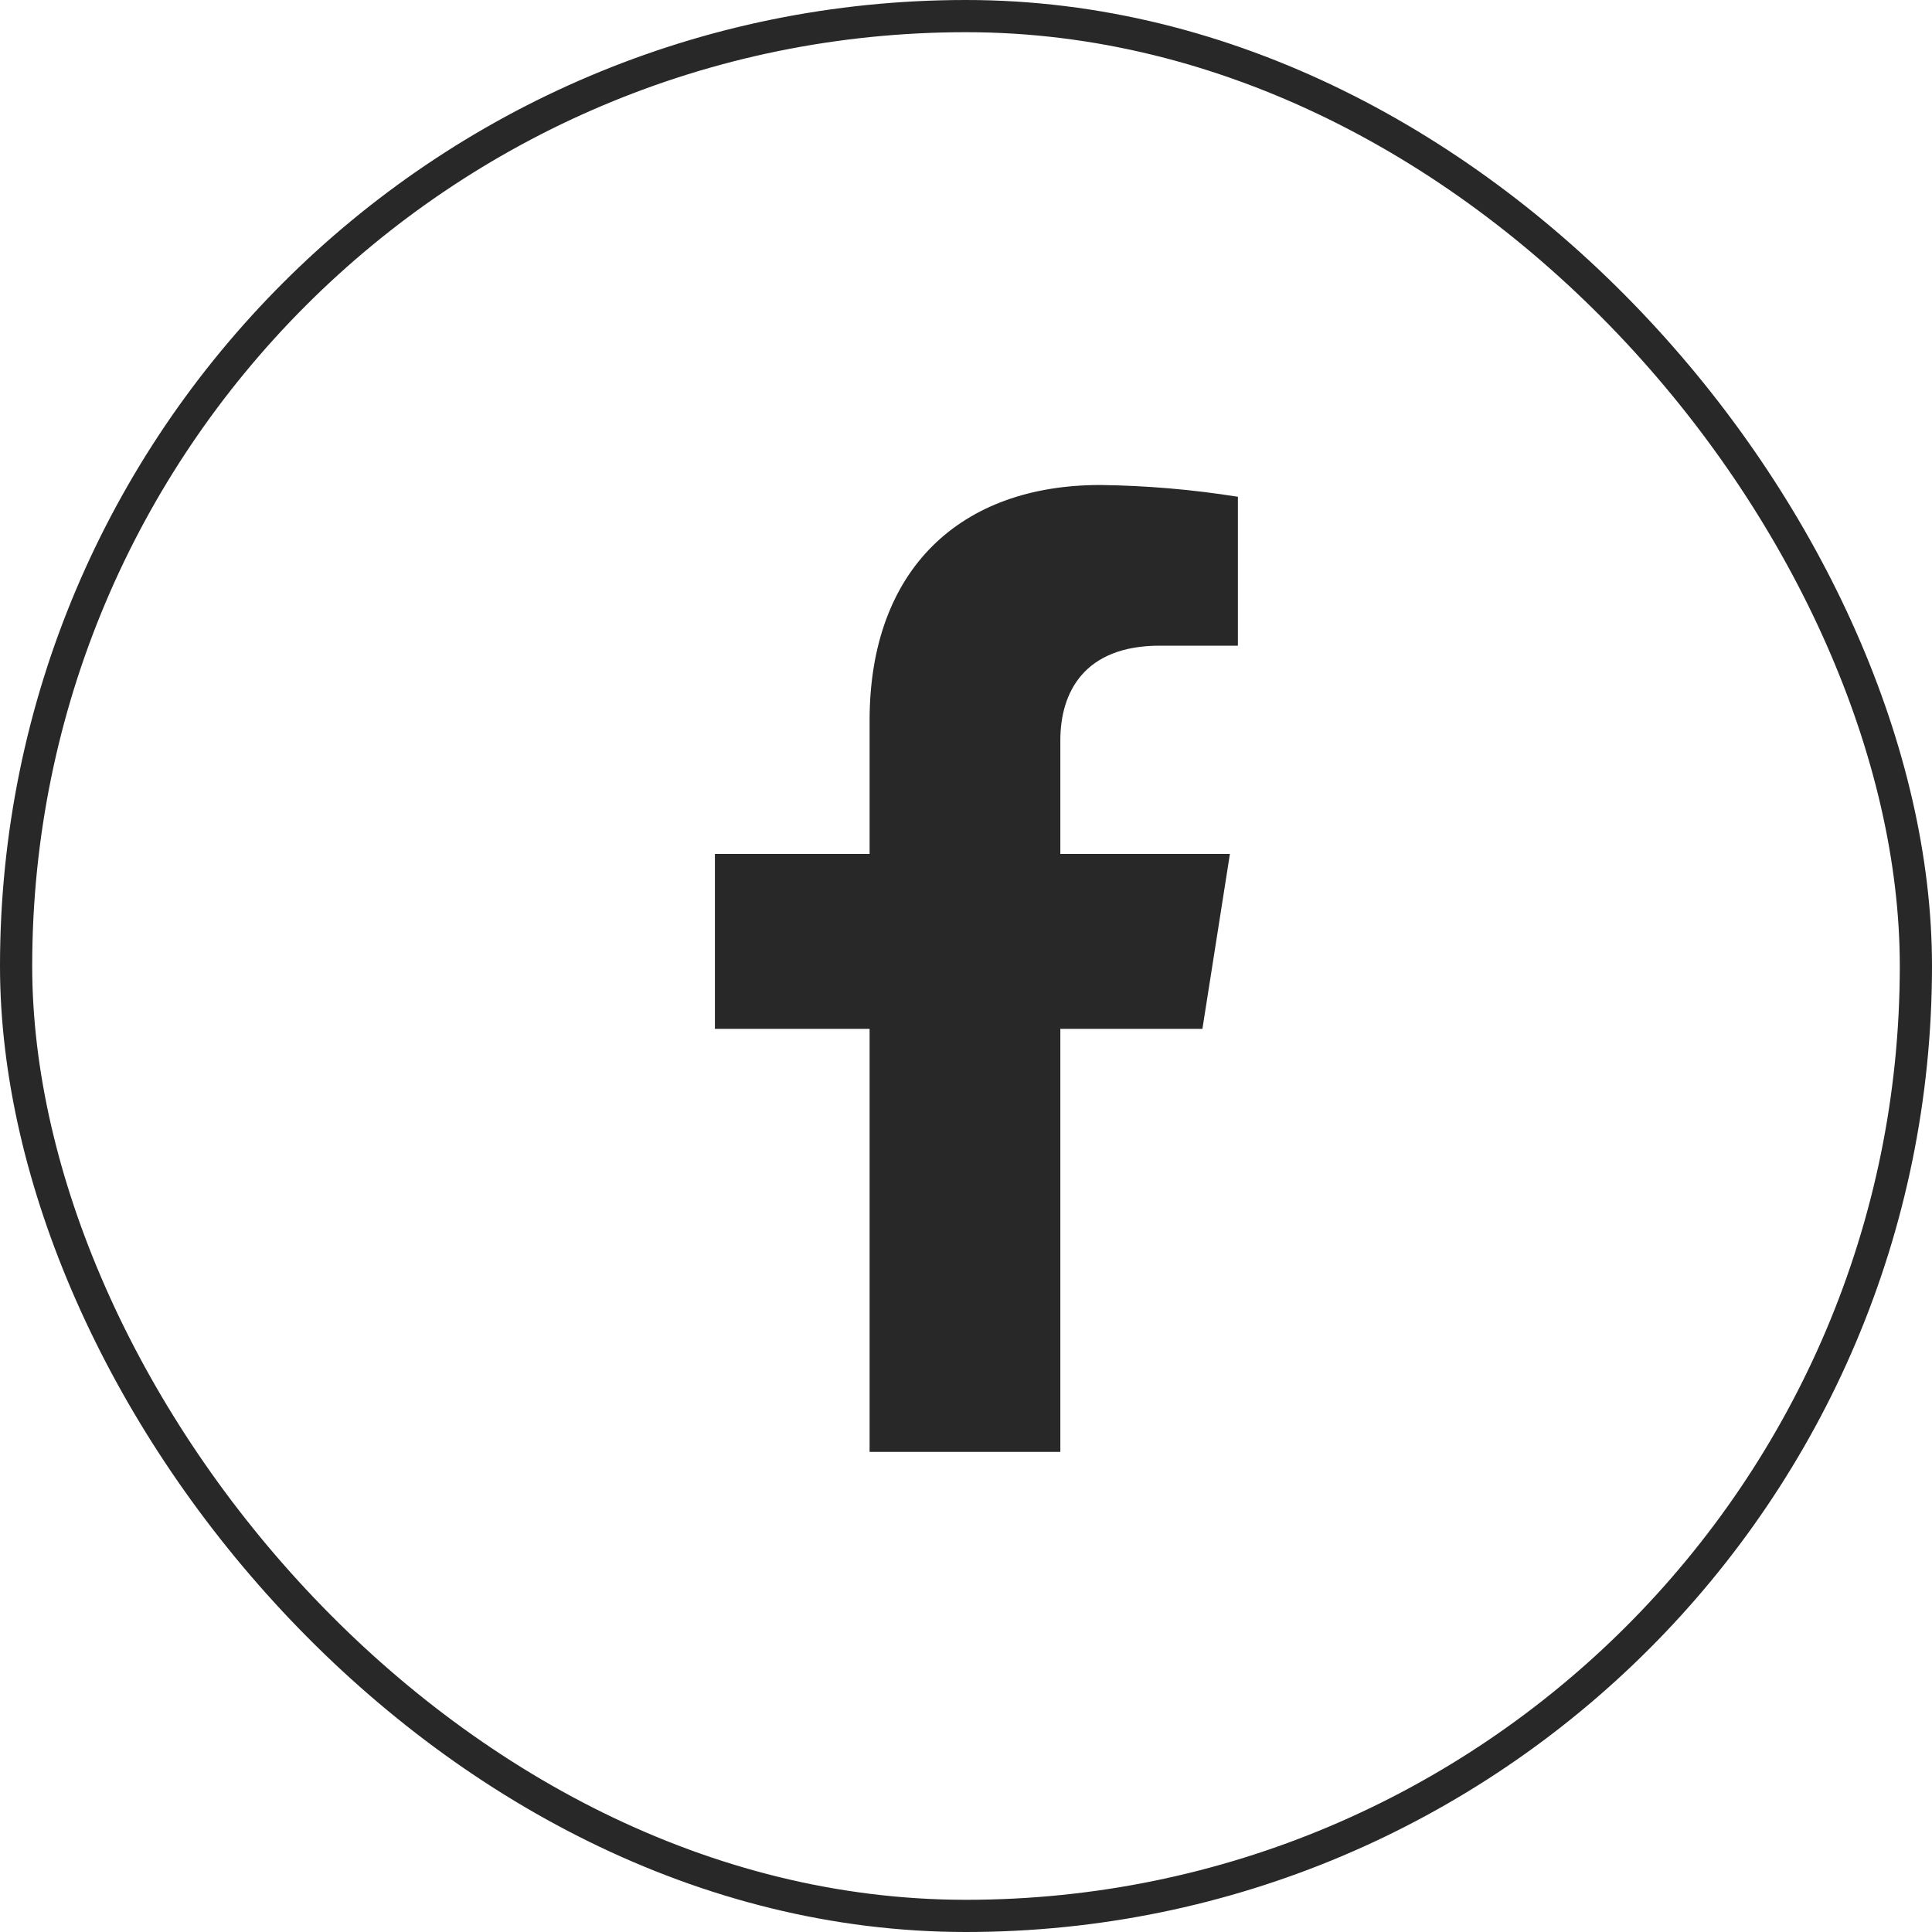
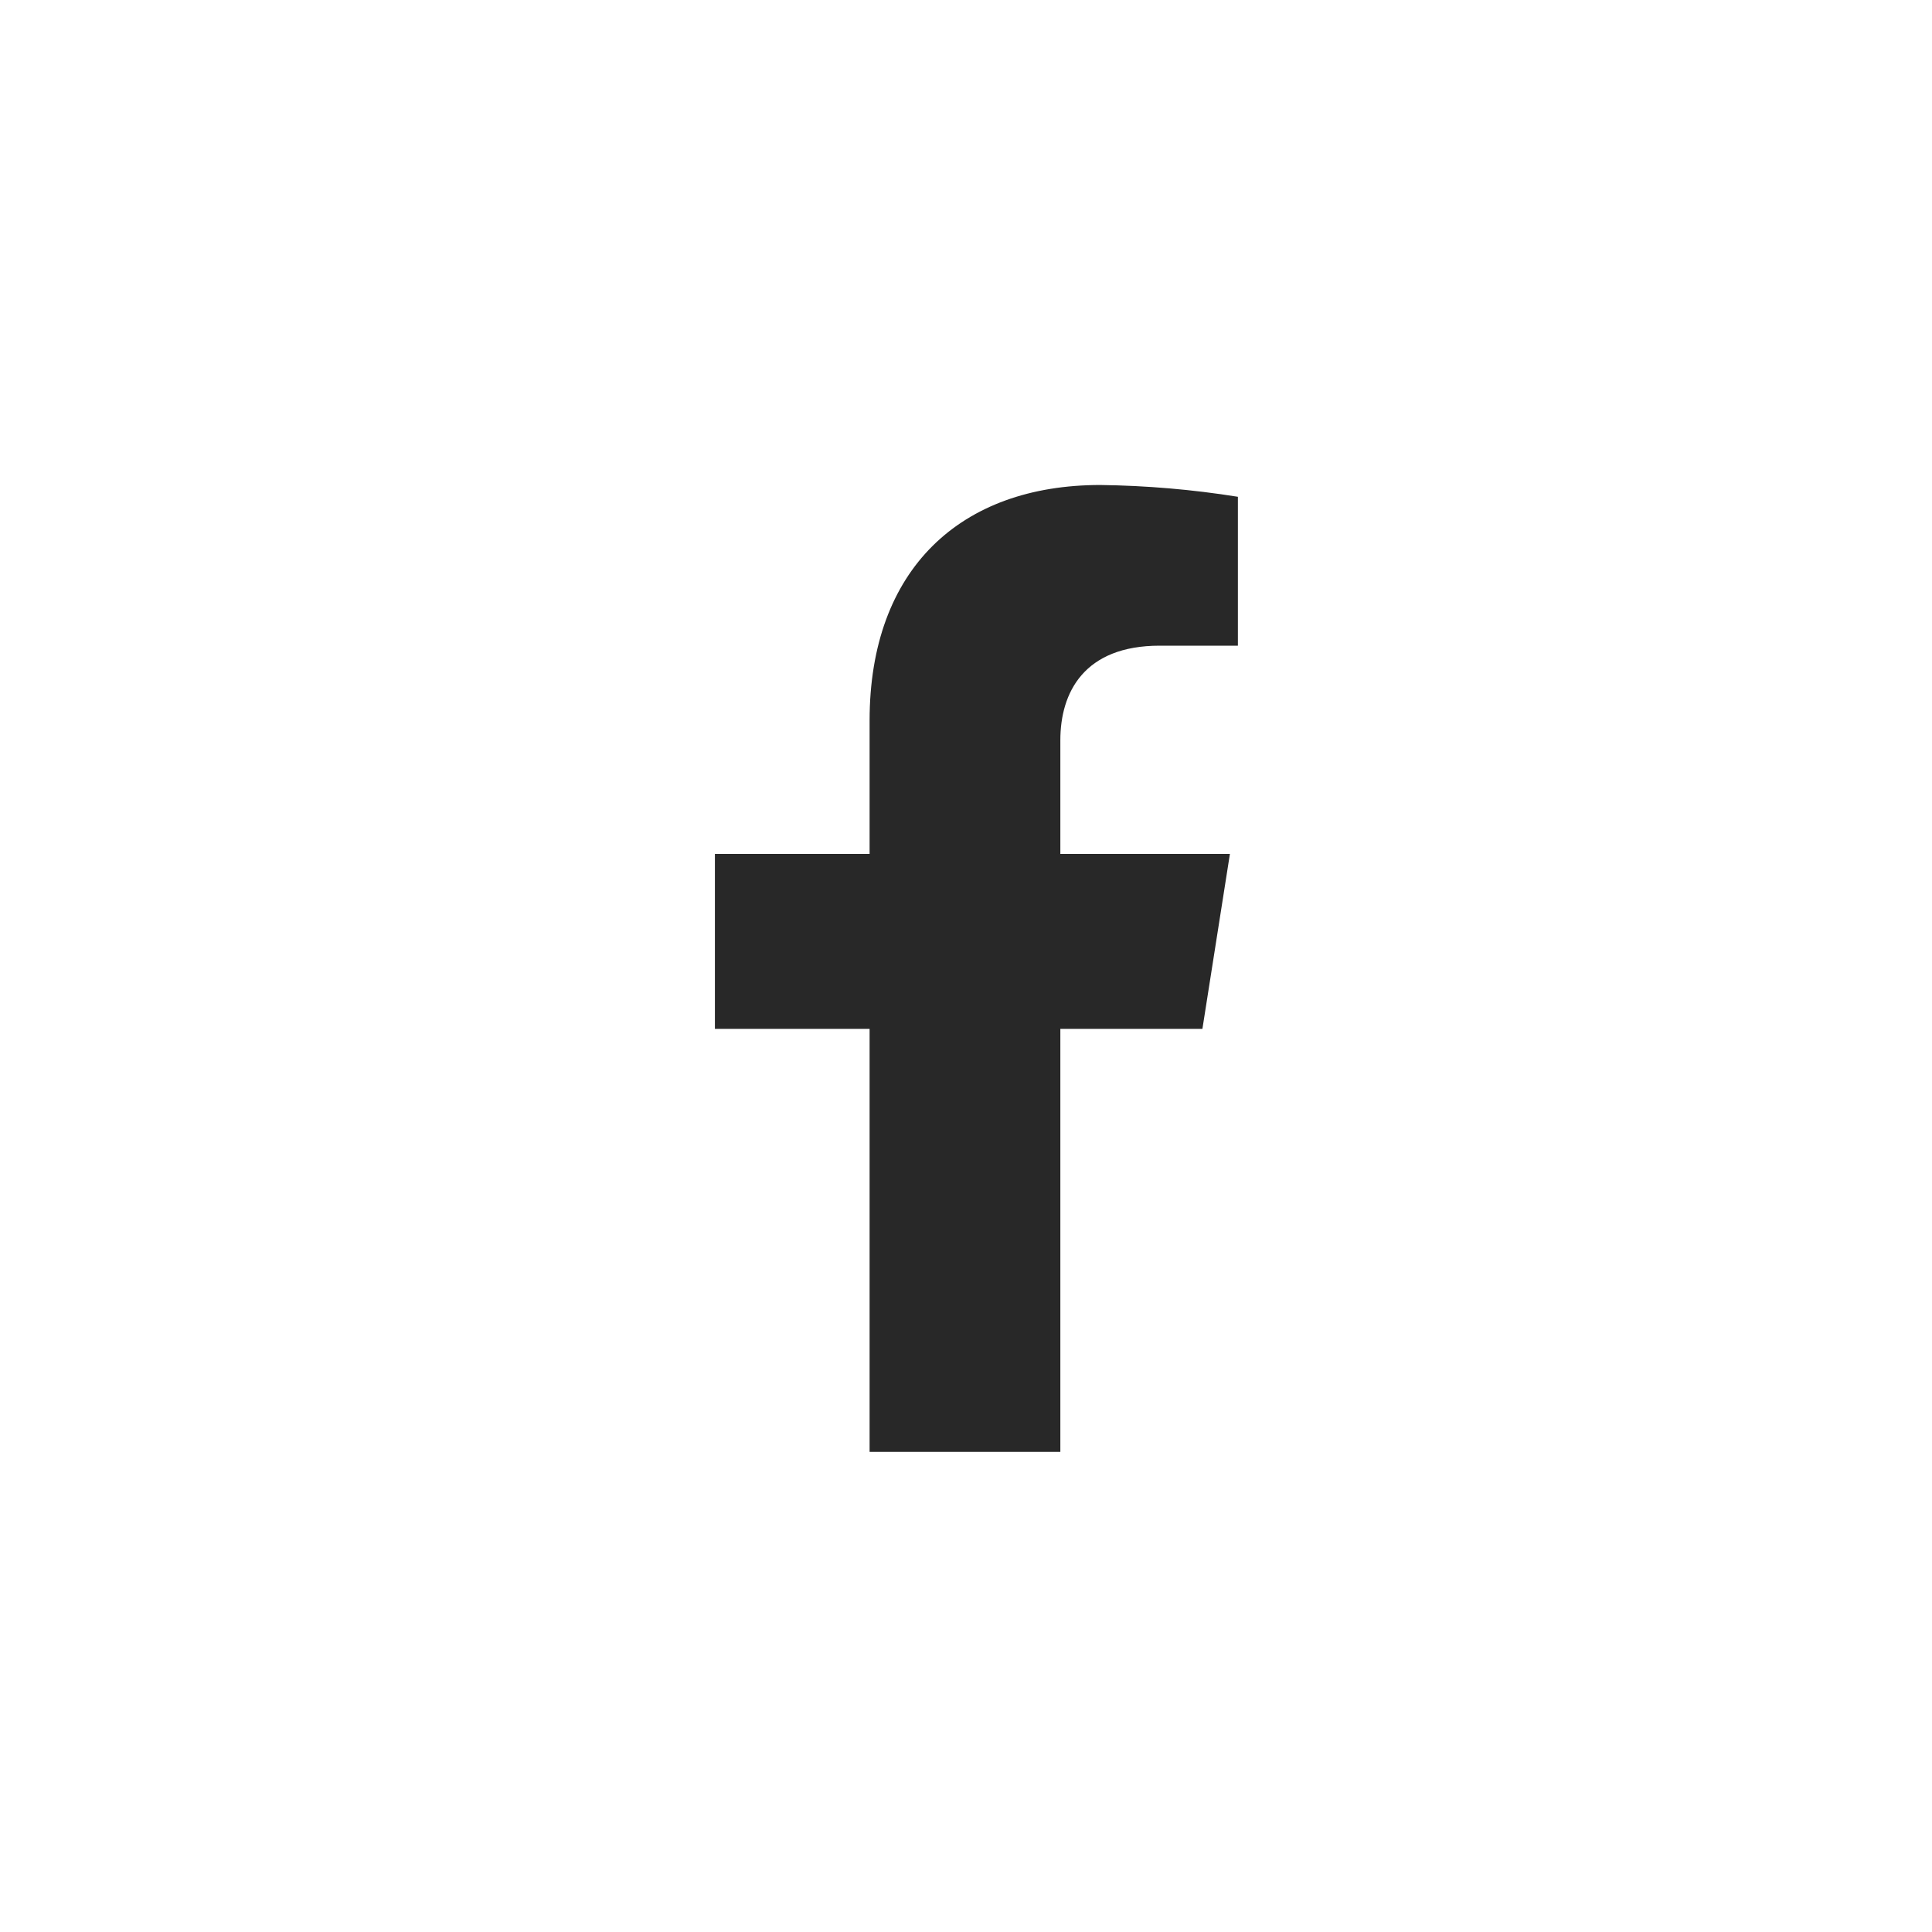
<svg xmlns="http://www.w3.org/2000/svg" width="30" height="30" viewBox="0 0 30 30" fill="none">
-   <rect x="0.25" y="0.25" width="29.5" height="29.5" rx="14.75" stroke="#282828" stroke-width="0.5" />
  <path d="M18.671 15.976L19.098 13.26H16.465V11.495C16.465 10.752 16.833 10.026 18.008 10.026H19.222V7.714C18.515 7.601 17.801 7.54 17.085 7.531C14.918 7.531 13.503 8.834 13.503 11.189V13.26H11.101V15.976H13.503V22.545H16.465V15.976H18.671Z" fill="#282828" />
</svg>